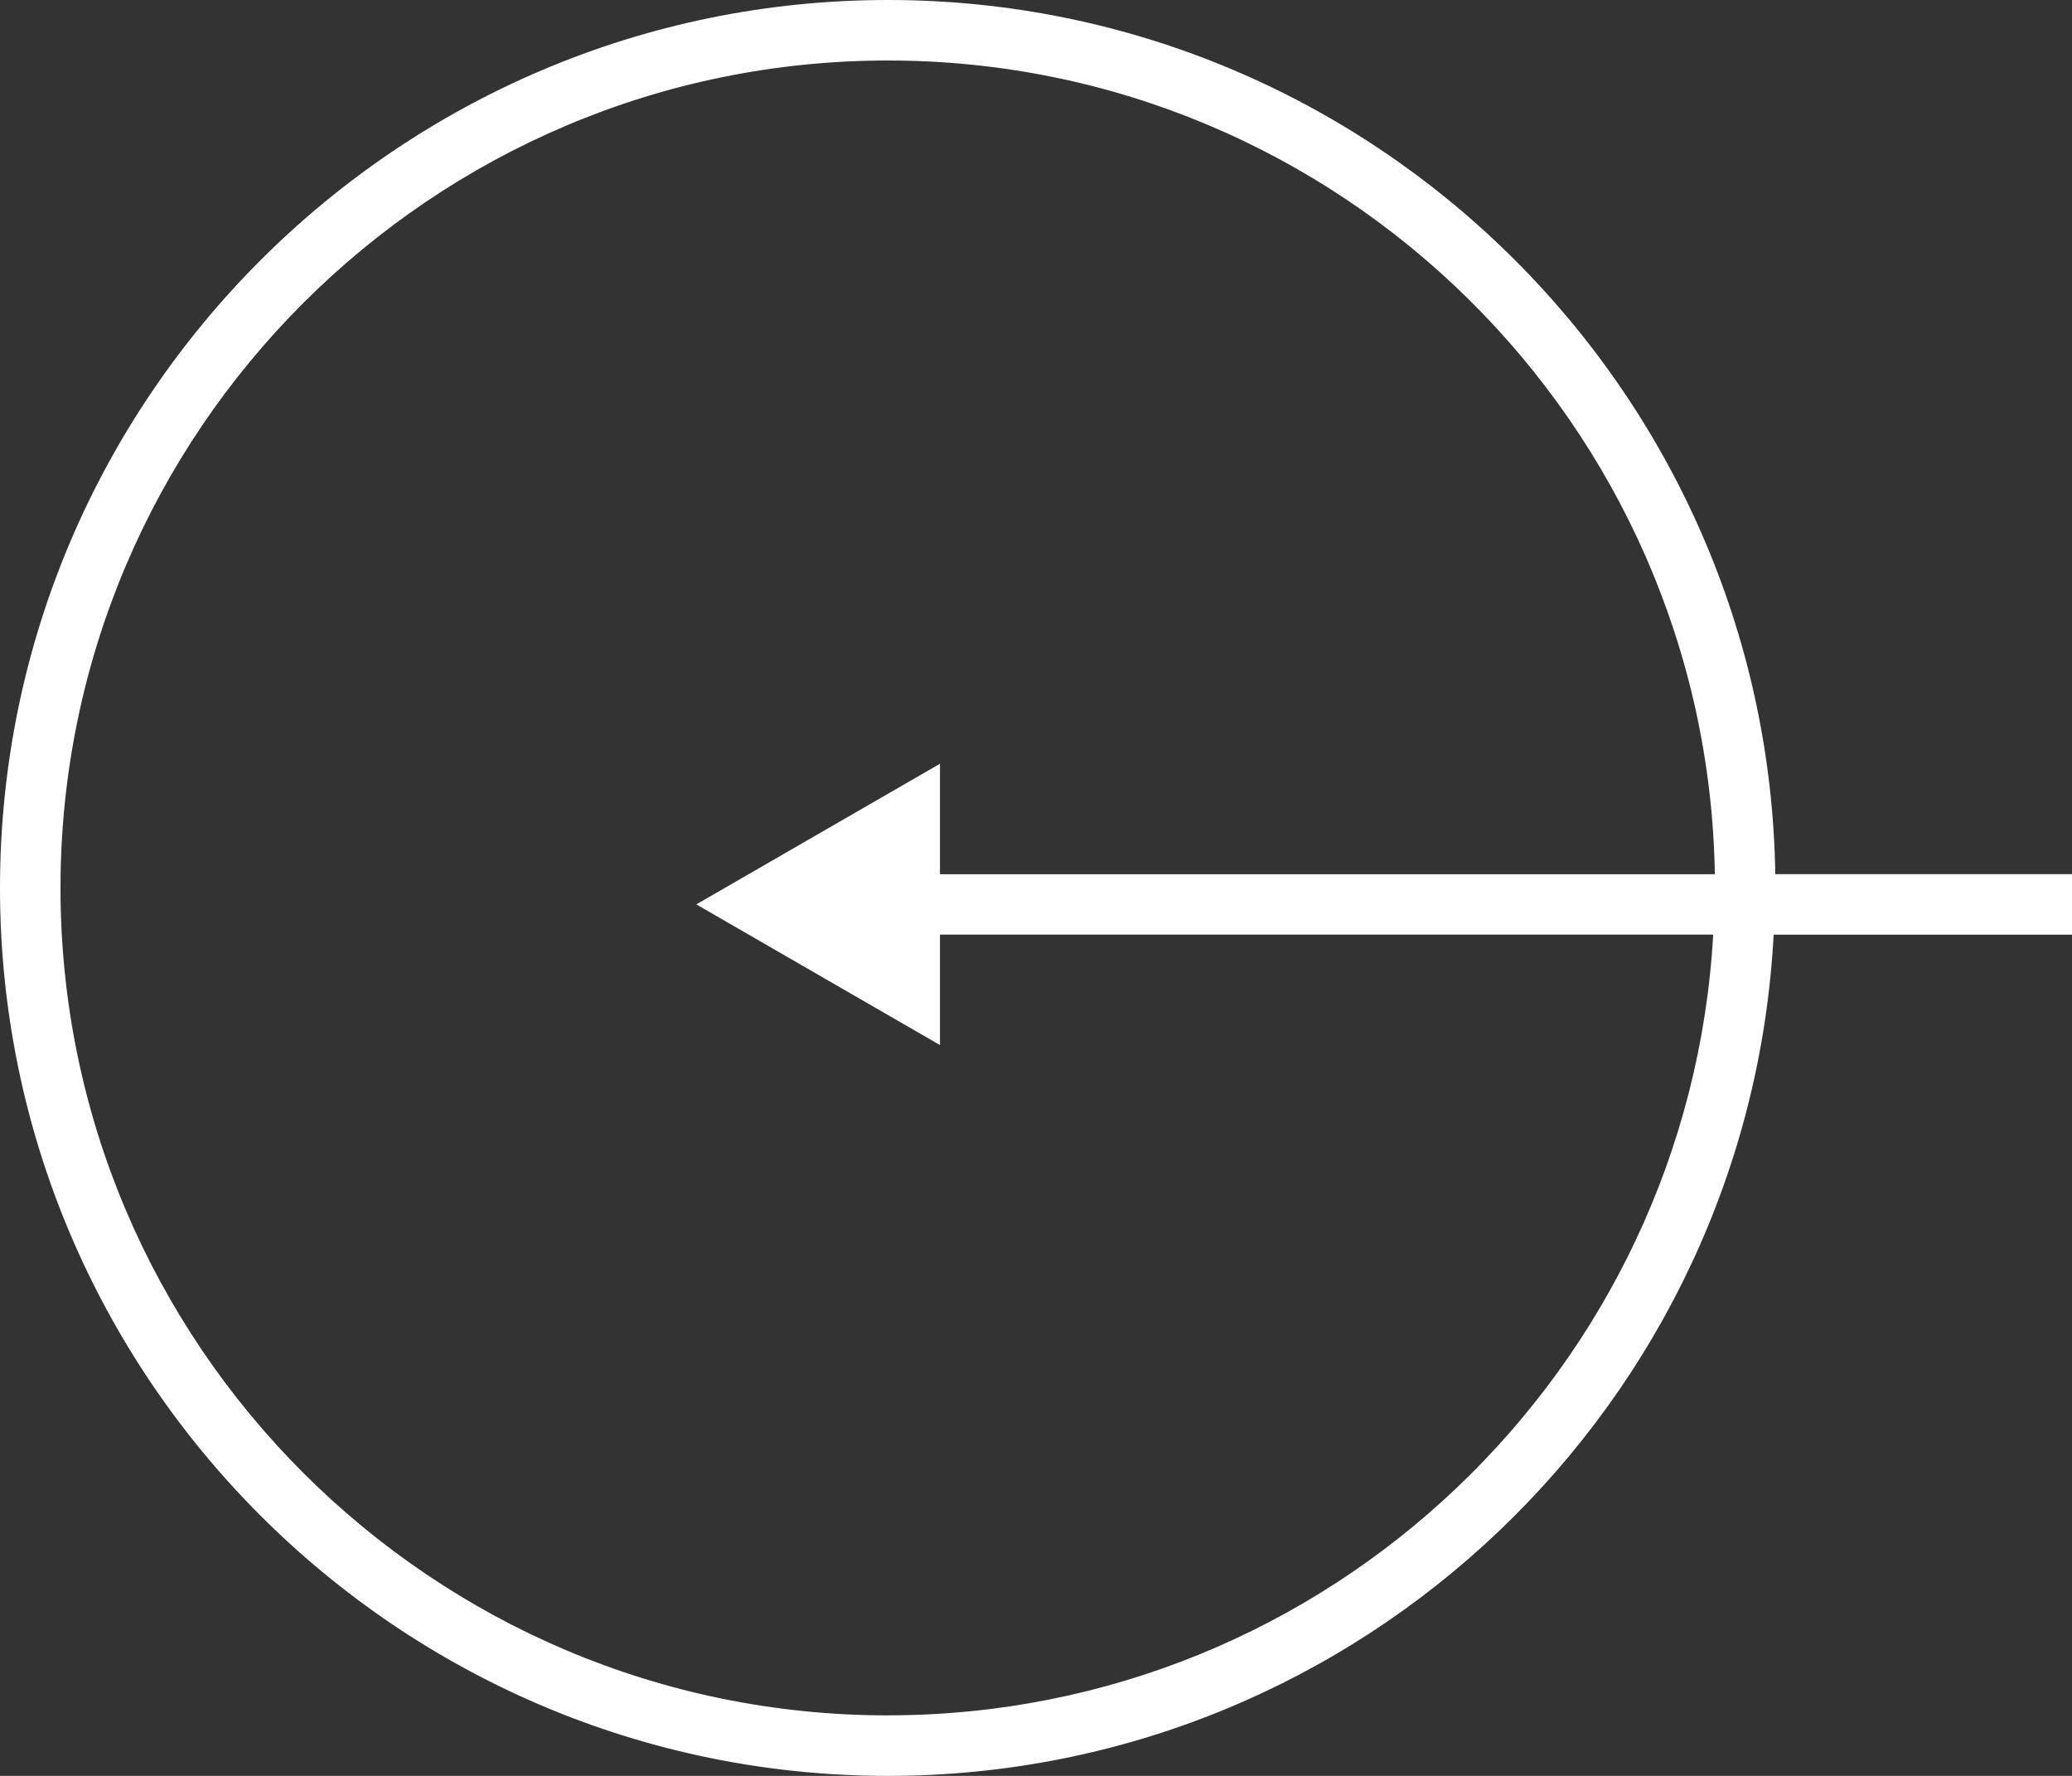
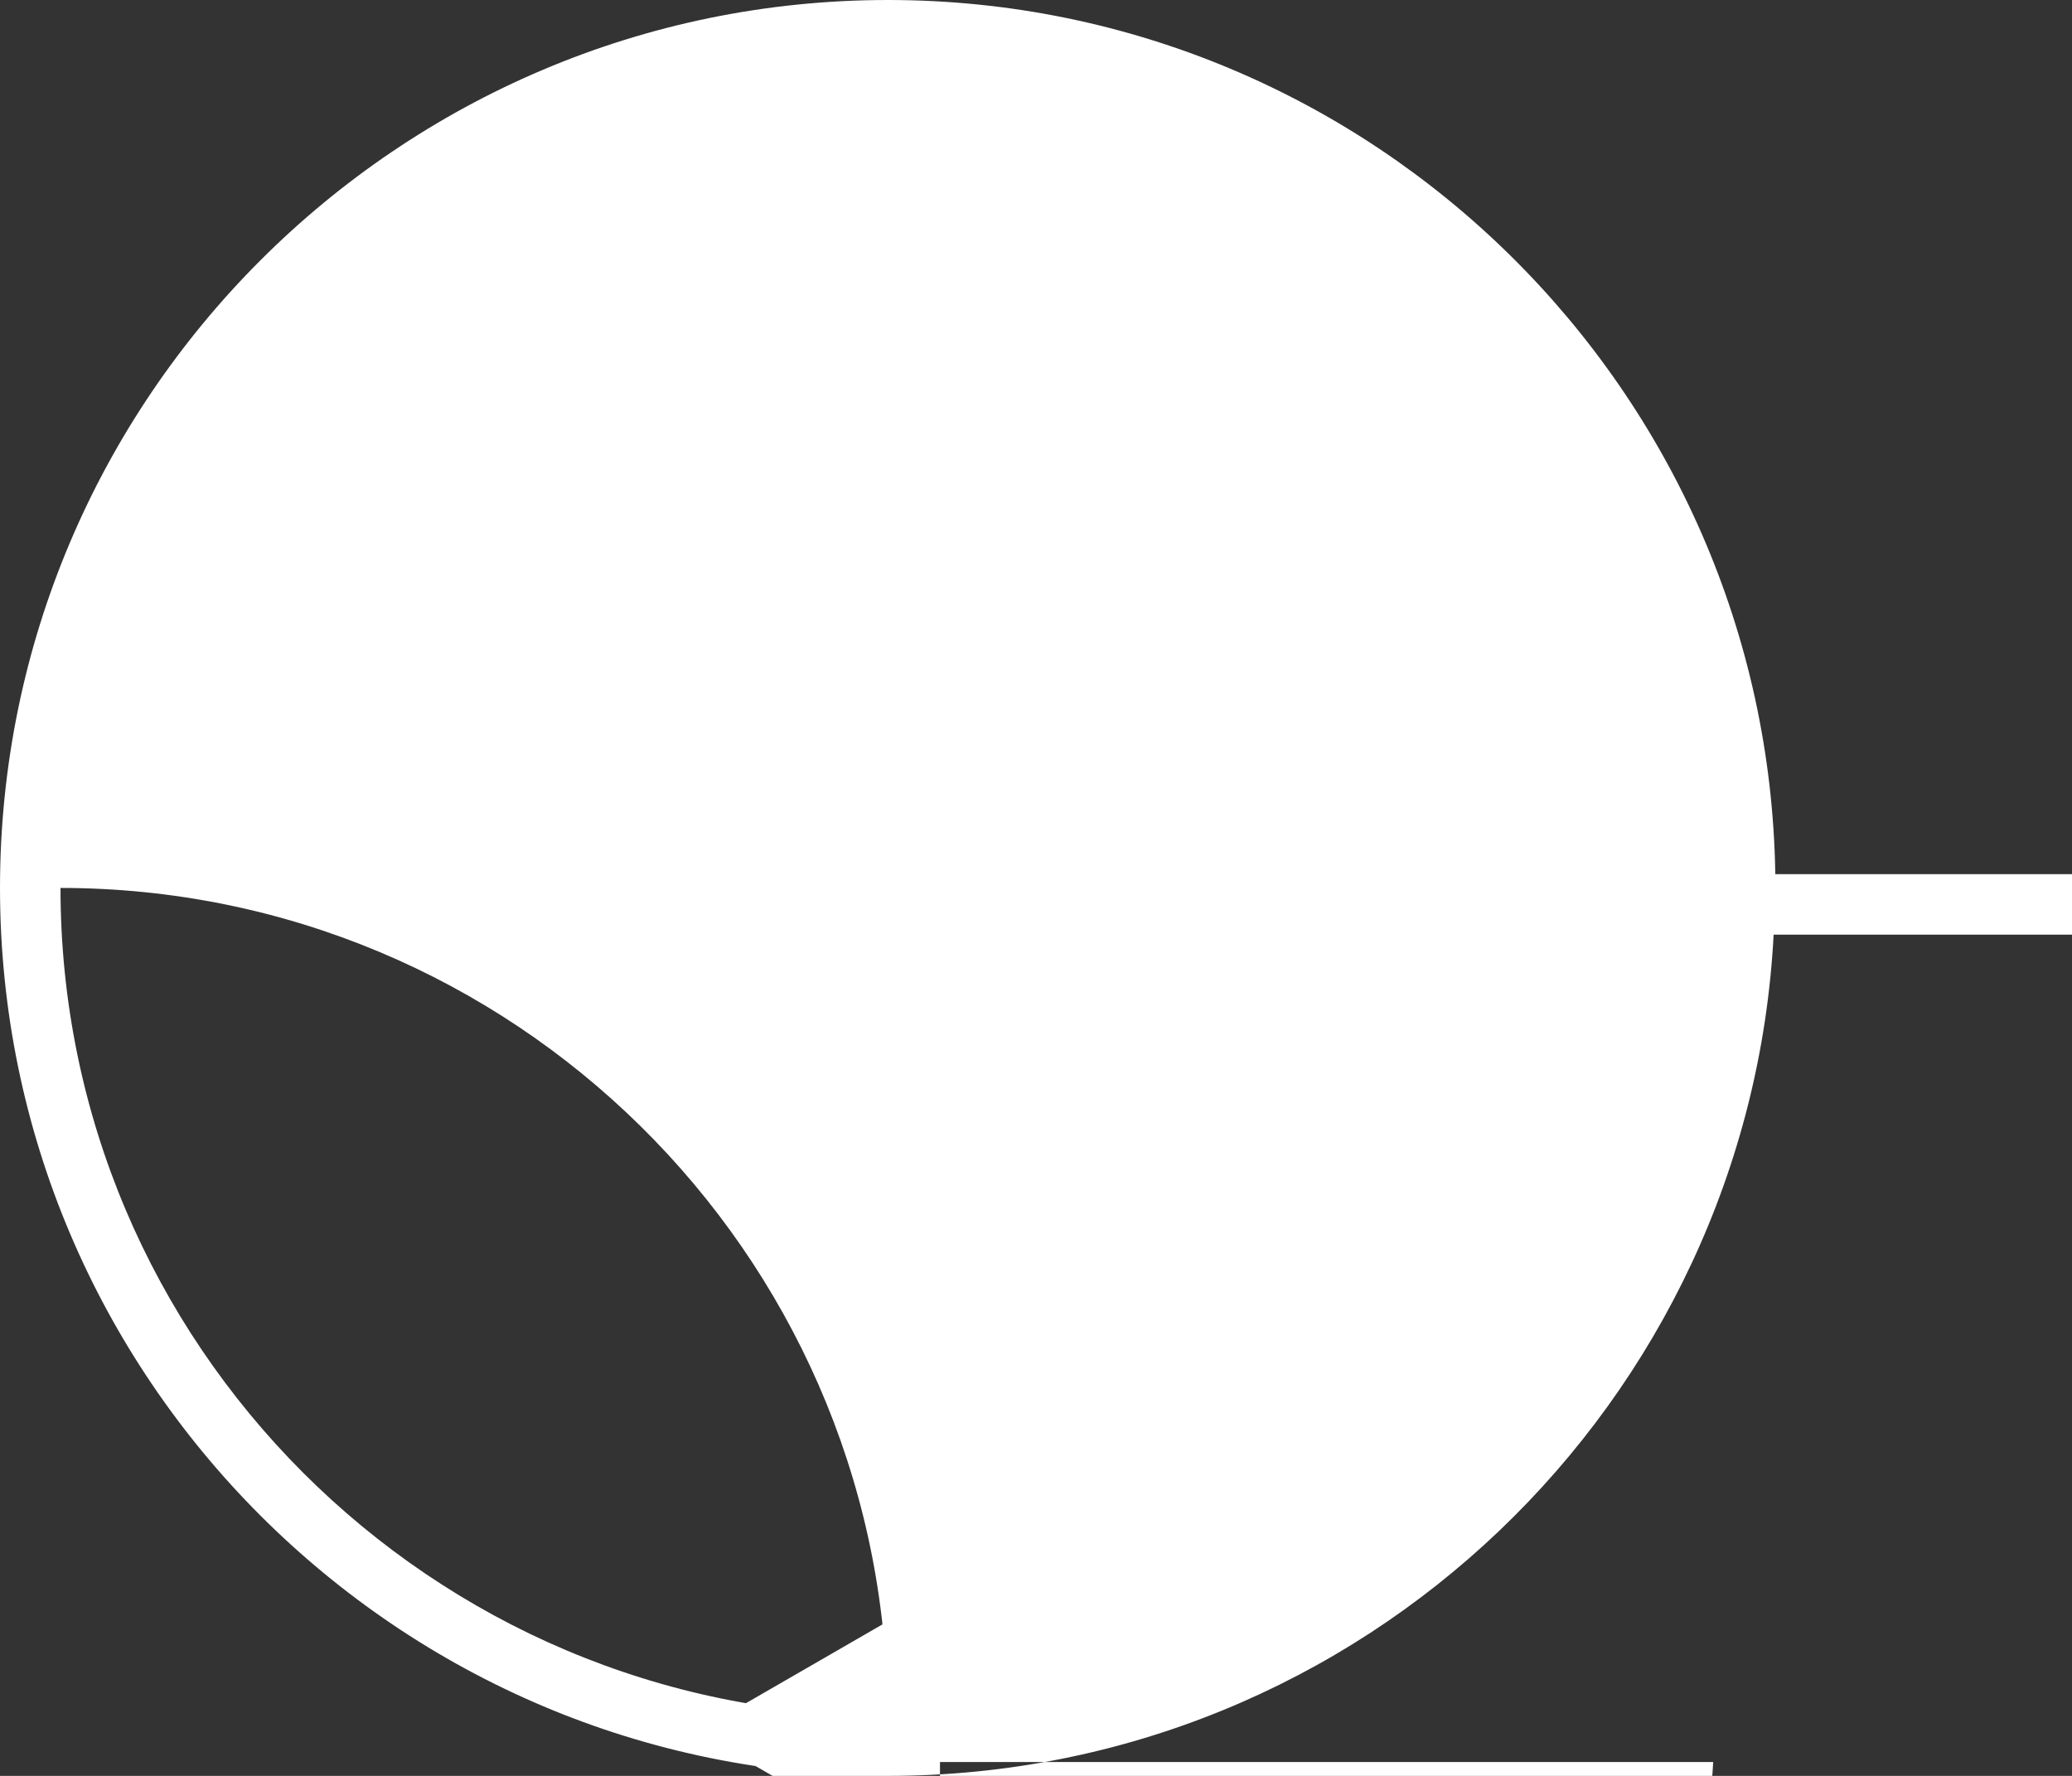
<svg xmlns="http://www.w3.org/2000/svg" viewBox="0 0 35 30">
  <rect x="0" y="0" width="35" height="30" fill="#333333" stroke="none" />
-   <path fill="#FFF" d="M35 14.767h-5.012C29.862 6.604 23.192 0 15 0 6.729 0 0 6.729 0 15s6.729 15 15 15c8.005 0 14.546-6.307 14.96-14.211H35v-1.022ZM15 28.978C7.292 28.978 1.022 22.707 1.022 15S7.292 1.022 15 1.022c7.629 0 13.841 6.146 13.967 13.746H15.878v-1.866l-4.116 2.376 4.116 2.376v-1.866h13.061c-.413 7.34-6.497 13.189-13.938 13.189Z" />
+   <path fill="#FFF" d="M35 14.767h-5.012C29.862 6.604 23.192 0 15 0 6.729 0 0 6.729 0 15s6.729 15 15 15c8.005 0 14.546-6.307 14.96-14.211H35v-1.022ZM15 28.978C7.292 28.978 1.022 22.707 1.022 15c7.629 0 13.841 6.146 13.967 13.746H15.878v-1.866l-4.116 2.376 4.116 2.376v-1.866h13.061c-.413 7.34-6.497 13.189-13.938 13.189Z" />
</svg>